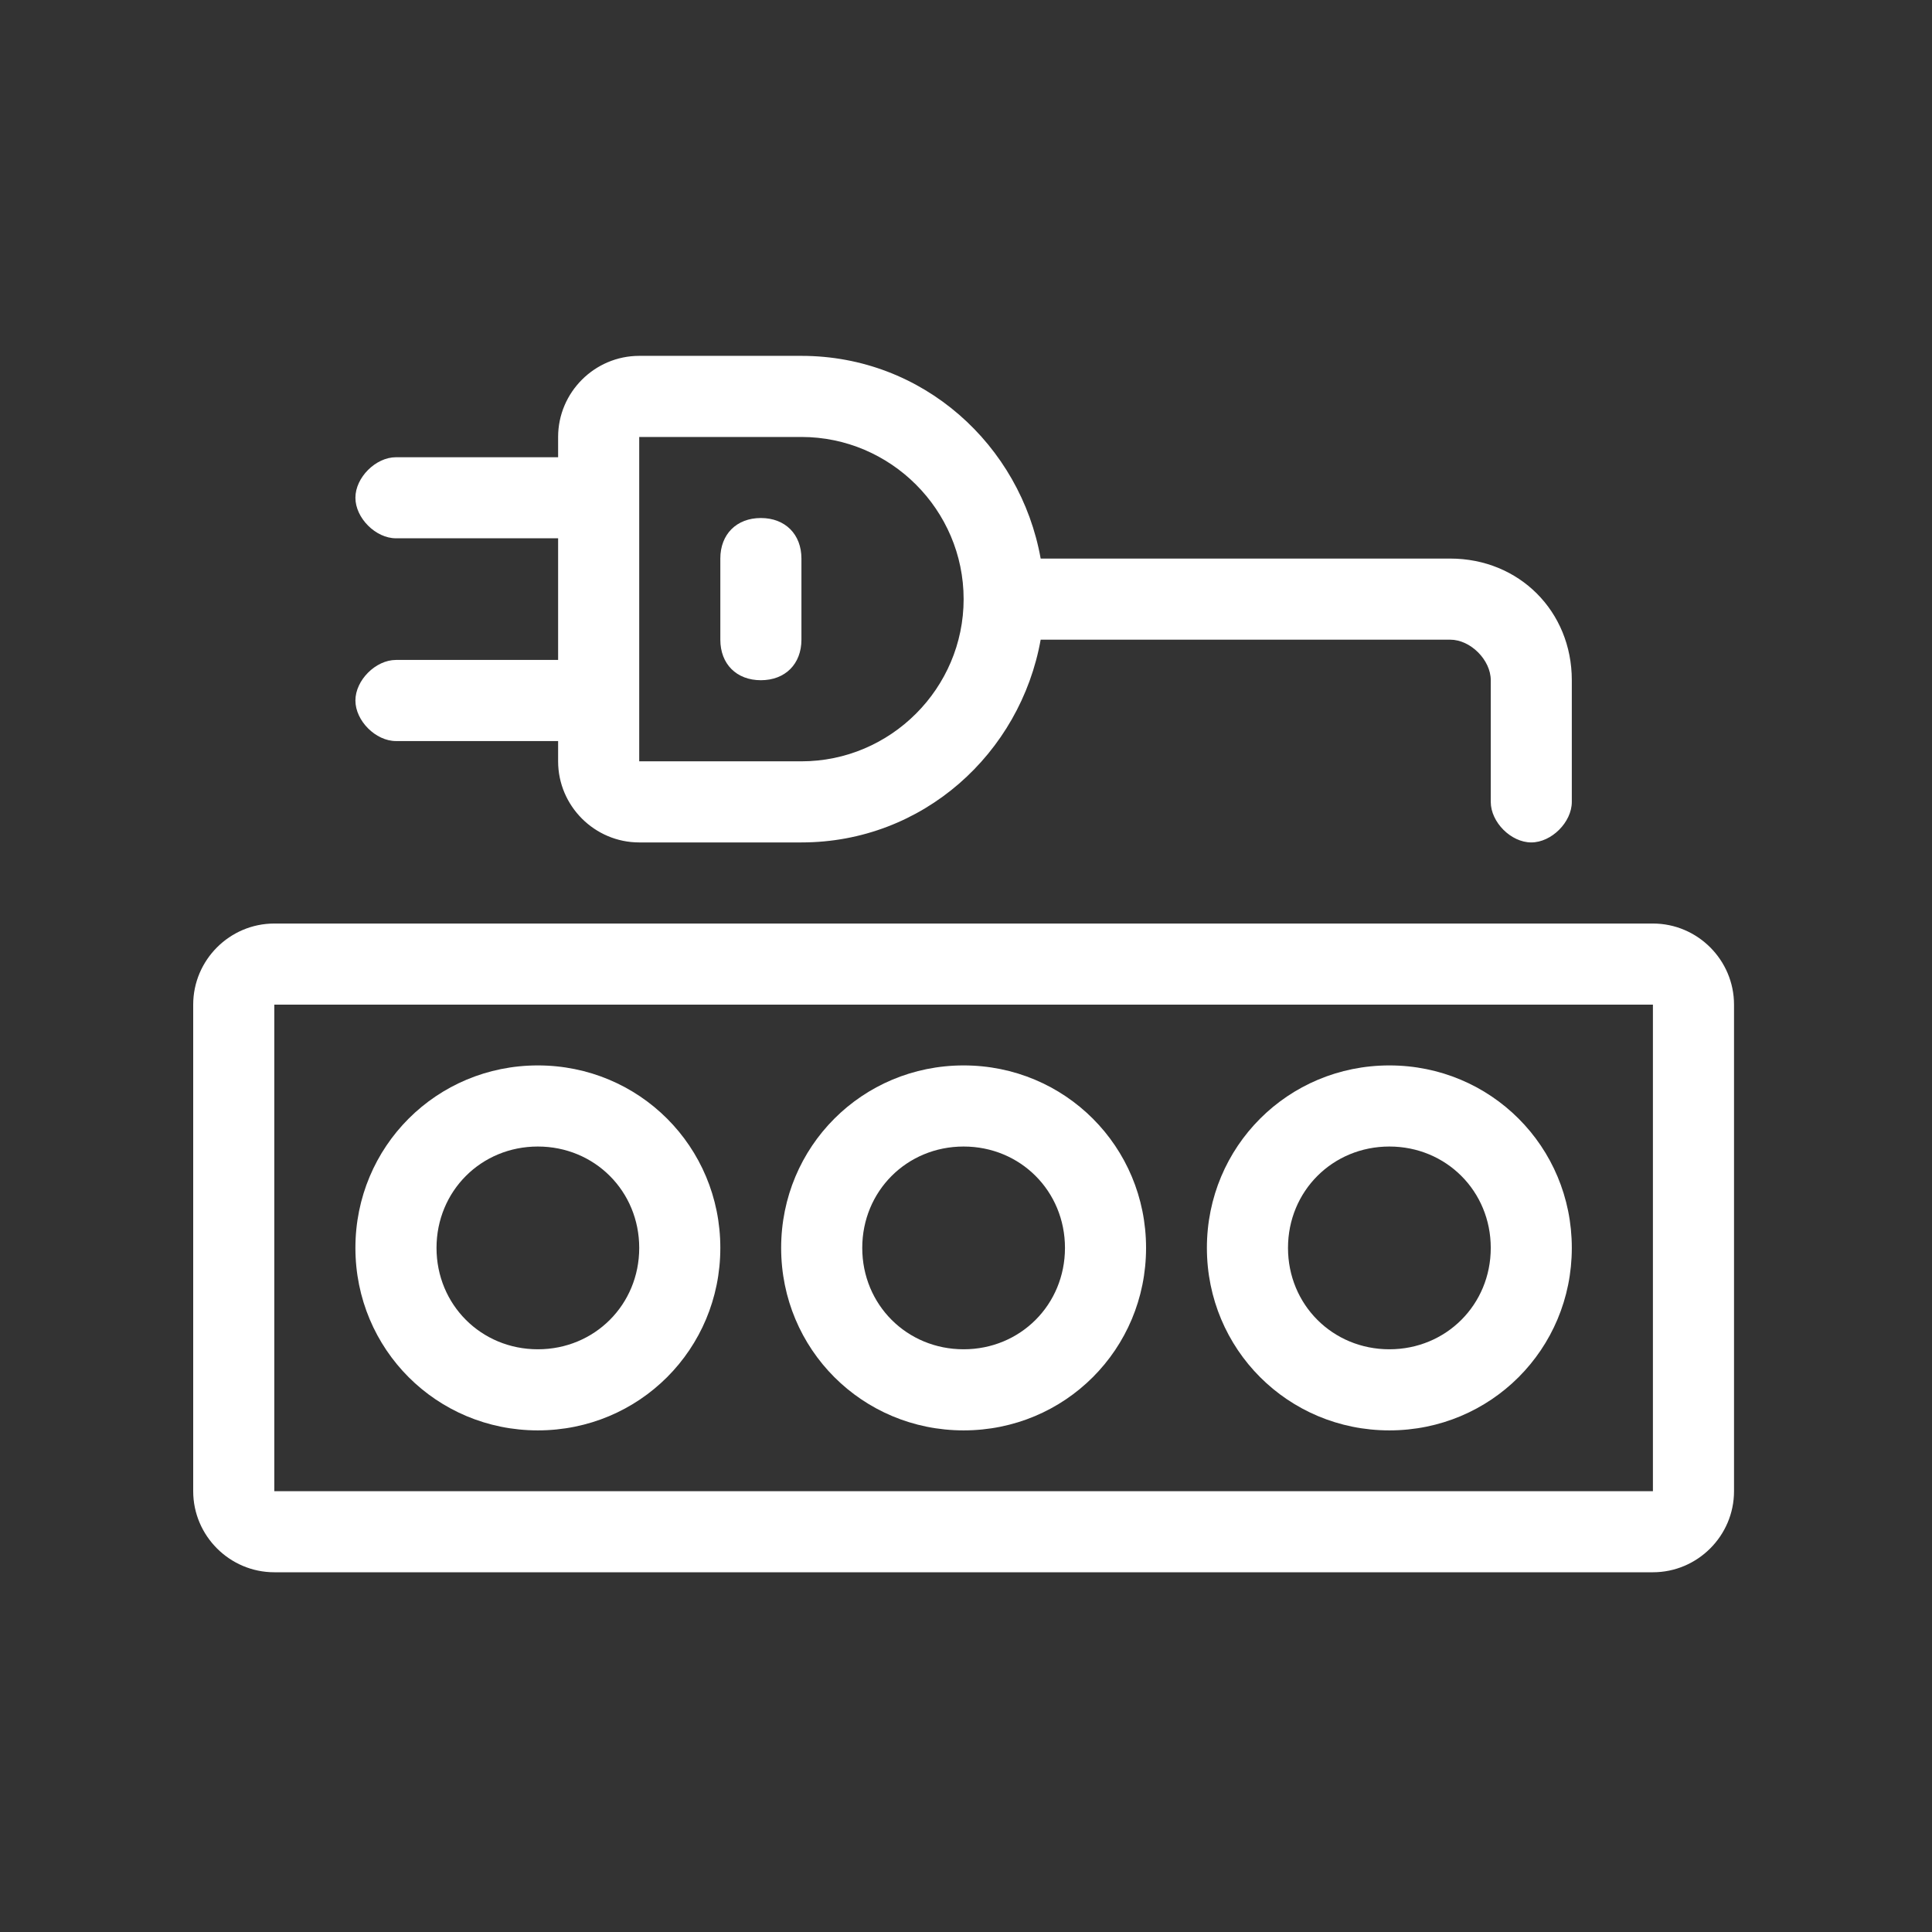
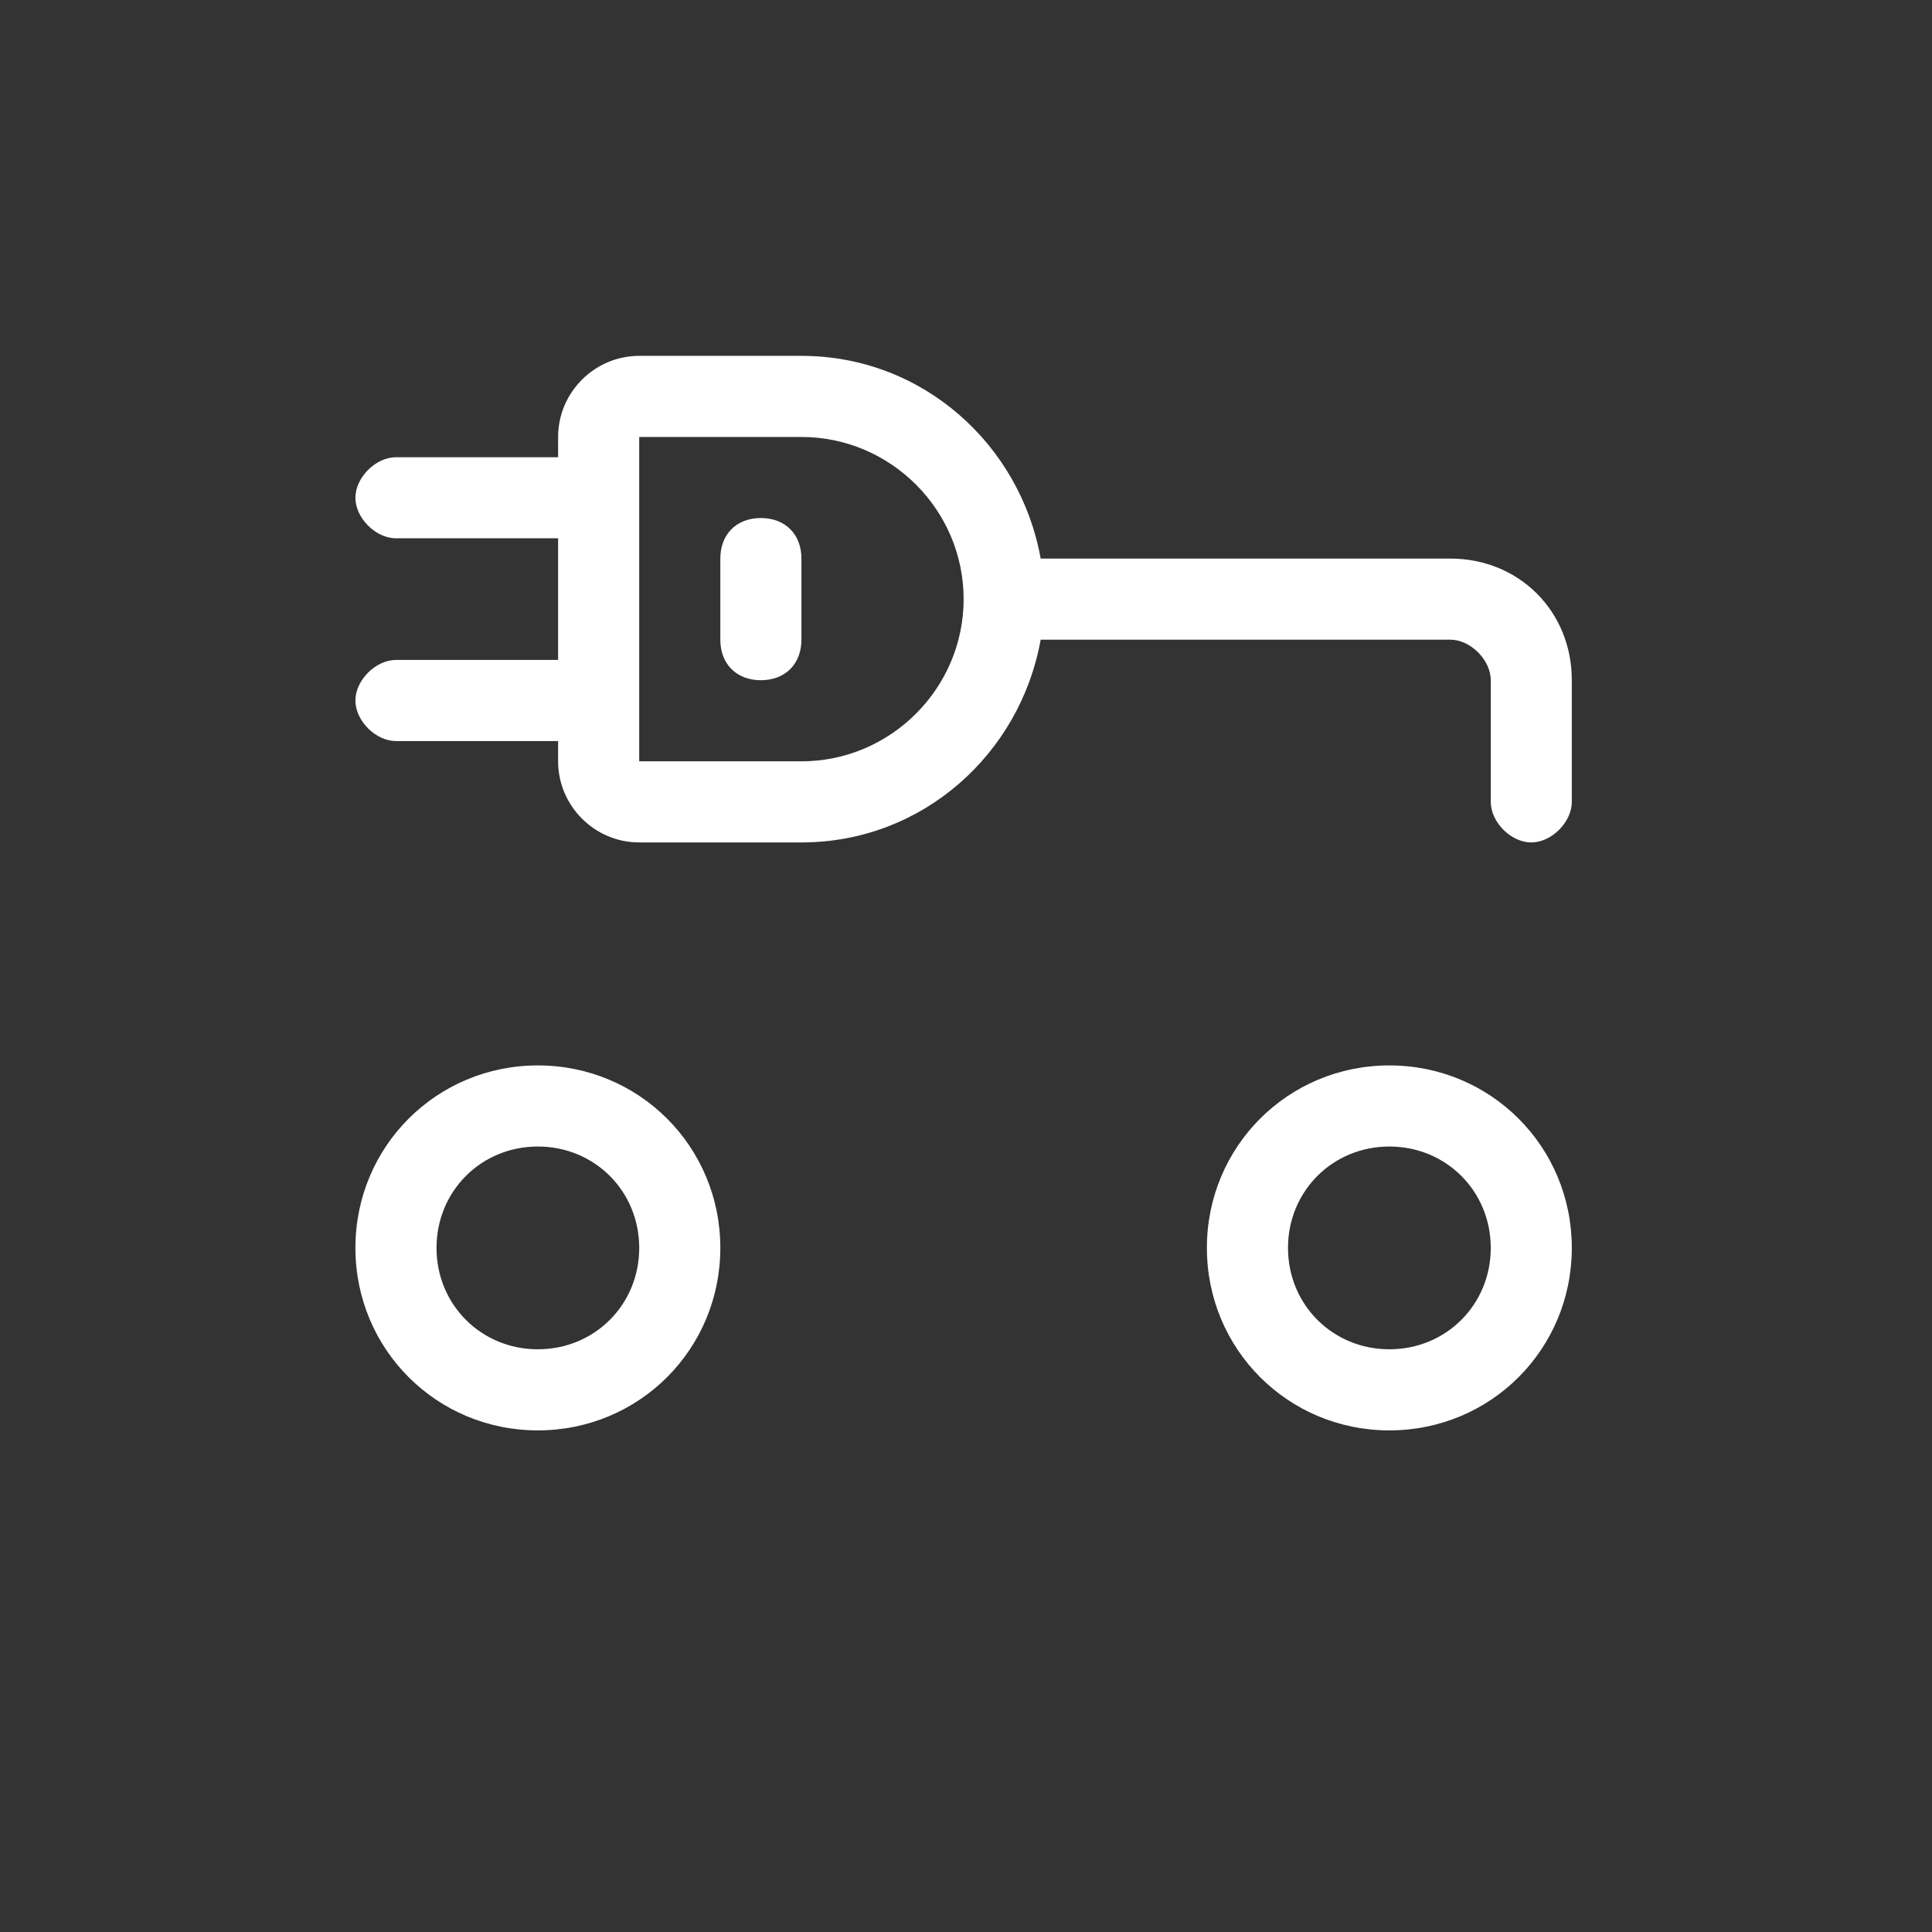
<svg xmlns="http://www.w3.org/2000/svg" version="1.2" preserveAspectRatio="xMidYMid meet" height="200" viewBox="0 0 150 150" zoomAndPan="magnify" width="200">
  <rect x="0" y="0" width="150" height="150" fill="#333333" stroke="none" />
  <defs>
    <clipPath id="9dc8ca00fe">
-       <path d="M 15 71 L 135 71 L 135 122.102 L 15 122.102 Z M 15 71" />
-     </clipPath>
+       </clipPath>
    <clipPath id="799902e489">
      <path d="M 27 27.602 L 123 27.602 L 123 66 L 27 66 Z M 27 27.602" />
    </clipPath>
  </defs>
  <g id="f7aa508abb">
    <g clip-path="url(#9dc8ca00fe)" clip-rule="nonzero">
-       <path d="M 128.332 122.07 L 21.297 122.07 C 17.832 122.07 15 119.238 15 115.777 L 15 78 C 15 74.535 17.832 71.703 21.297 71.703 L 128.332 71.703 C 131.797 71.703 134.629 74.535 134.629 78 L 134.629 115.777 C 134.629 119.238 131.797 122.07 128.332 122.07 Z M 21.297 78 L 21.297 115.777 L 128.332 115.777 L 128.332 78 Z M 21.297 78" style="stroke:none;fill-rule:nonzero;fill:#ffffff;fill-opacity:1;" />
-     </g>
+       </g>
    <path d="M 41.758 111.055 C 33.891 111.055 27.594 104.758 27.594 96.887 C 27.594 89.016 33.891 82.719 41.758 82.719 C 49.629 82.719 55.926 89.016 55.926 96.887 C 55.926 104.758 49.629 111.055 41.758 111.055 Z M 41.758 89.016 C 37.352 89.016 33.891 92.48 33.891 96.887 C 33.891 101.293 37.352 104.758 41.758 104.758 C 46.168 104.758 49.629 101.293 49.629 96.887 C 49.629 92.48 46.168 89.016 41.758 89.016 Z M 41.758 89.016" style="stroke:none;fill-rule:nonzero;fill:#ffffff;fill-opacity:1;" />
-     <path d="M 74.816 111.055 C 66.945 111.055 60.648 104.758 60.648 96.887 C 60.648 89.016 66.945 82.719 74.816 82.719 C 82.684 82.719 88.98 89.016 88.98 96.887 C 88.98 104.758 82.684 111.055 74.816 111.055 Z M 74.816 89.016 C 70.406 89.016 66.945 92.48 66.945 96.887 C 66.945 101.293 70.406 104.758 74.816 104.758 C 79.223 104.758 82.684 101.293 82.684 96.887 C 82.684 92.48 79.223 89.016 74.816 89.016 Z M 74.816 89.016" style="stroke:none;fill-rule:nonzero;fill:#ffffff;fill-opacity:1;" />
    <path d="M 107.871 111.055 C 100 111.055 93.703 104.758 93.703 96.887 C 93.703 89.016 100 82.719 107.871 82.719 C 115.742 82.719 122.035 89.016 122.035 96.887 C 122.035 104.758 115.742 111.055 107.871 111.055 Z M 107.871 89.016 C 103.461 89.016 100 92.48 100 96.887 C 100 101.293 103.461 104.758 107.871 104.758 C 112.277 104.758 115.742 101.293 115.742 96.887 C 115.742 92.48 112.277 89.016 107.871 89.016 Z M 107.871 89.016" style="stroke:none;fill-rule:nonzero;fill:#ffffff;fill-opacity:1;" />
    <g clip-path="url(#799902e489)" clip-rule="nonzero">
      <path d="M 112.594 43.367 L 80.797 43.367 C 79.223 34.555 71.668 27.629 62.223 27.629 L 49.629 27.629 C 46.168 27.629 43.332 30.461 43.332 33.926 L 43.332 35.5 L 30.742 35.5 C 29.168 35.5 27.594 37.074 27.594 38.645 C 27.594 40.219 29.168 41.793 30.742 41.793 L 43.332 41.793 L 43.332 51.238 L 30.742 51.238 C 29.168 51.238 27.594 52.812 27.594 54.387 C 27.594 55.961 29.168 57.535 30.742 57.535 L 43.332 57.535 L 43.332 59.109 C 43.332 62.574 46.168 65.406 49.629 65.406 L 62.223 65.406 C 71.668 65.406 79.223 58.48 80.797 49.664 L 112.594 49.664 C 114.168 49.664 115.742 51.238 115.742 52.812 L 115.742 62.258 C 115.742 63.832 117.312 65.406 118.887 65.406 C 120.461 65.406 122.035 63.832 122.035 62.258 L 122.035 52.812 C 122.035 47.461 117.945 43.367 112.594 43.367 Z M 62.223 59.109 L 49.629 59.109 L 49.629 33.926 L 62.223 33.926 C 69.148 33.926 74.816 39.59 74.816 46.516 C 74.816 53.441 69.148 59.109 62.223 59.109 Z M 62.223 59.109" style="stroke:none;fill-rule:nonzero;fill:#ffffff;fill-opacity:1;" />
    </g>
    <path d="M 59.074 52.812 C 57.184 52.812 55.926 51.555 55.926 49.664 L 55.926 43.367 C 55.926 41.48 57.184 40.219 59.074 40.219 C 60.961 40.219 62.223 41.48 62.223 43.367 L 62.223 49.664 C 62.223 51.555 60.961 52.812 59.074 52.812 Z M 59.074 52.812" style="stroke:none;fill-rule:nonzero;fill:#ffffff;fill-opacity:1;" />
  </g>
</svg>